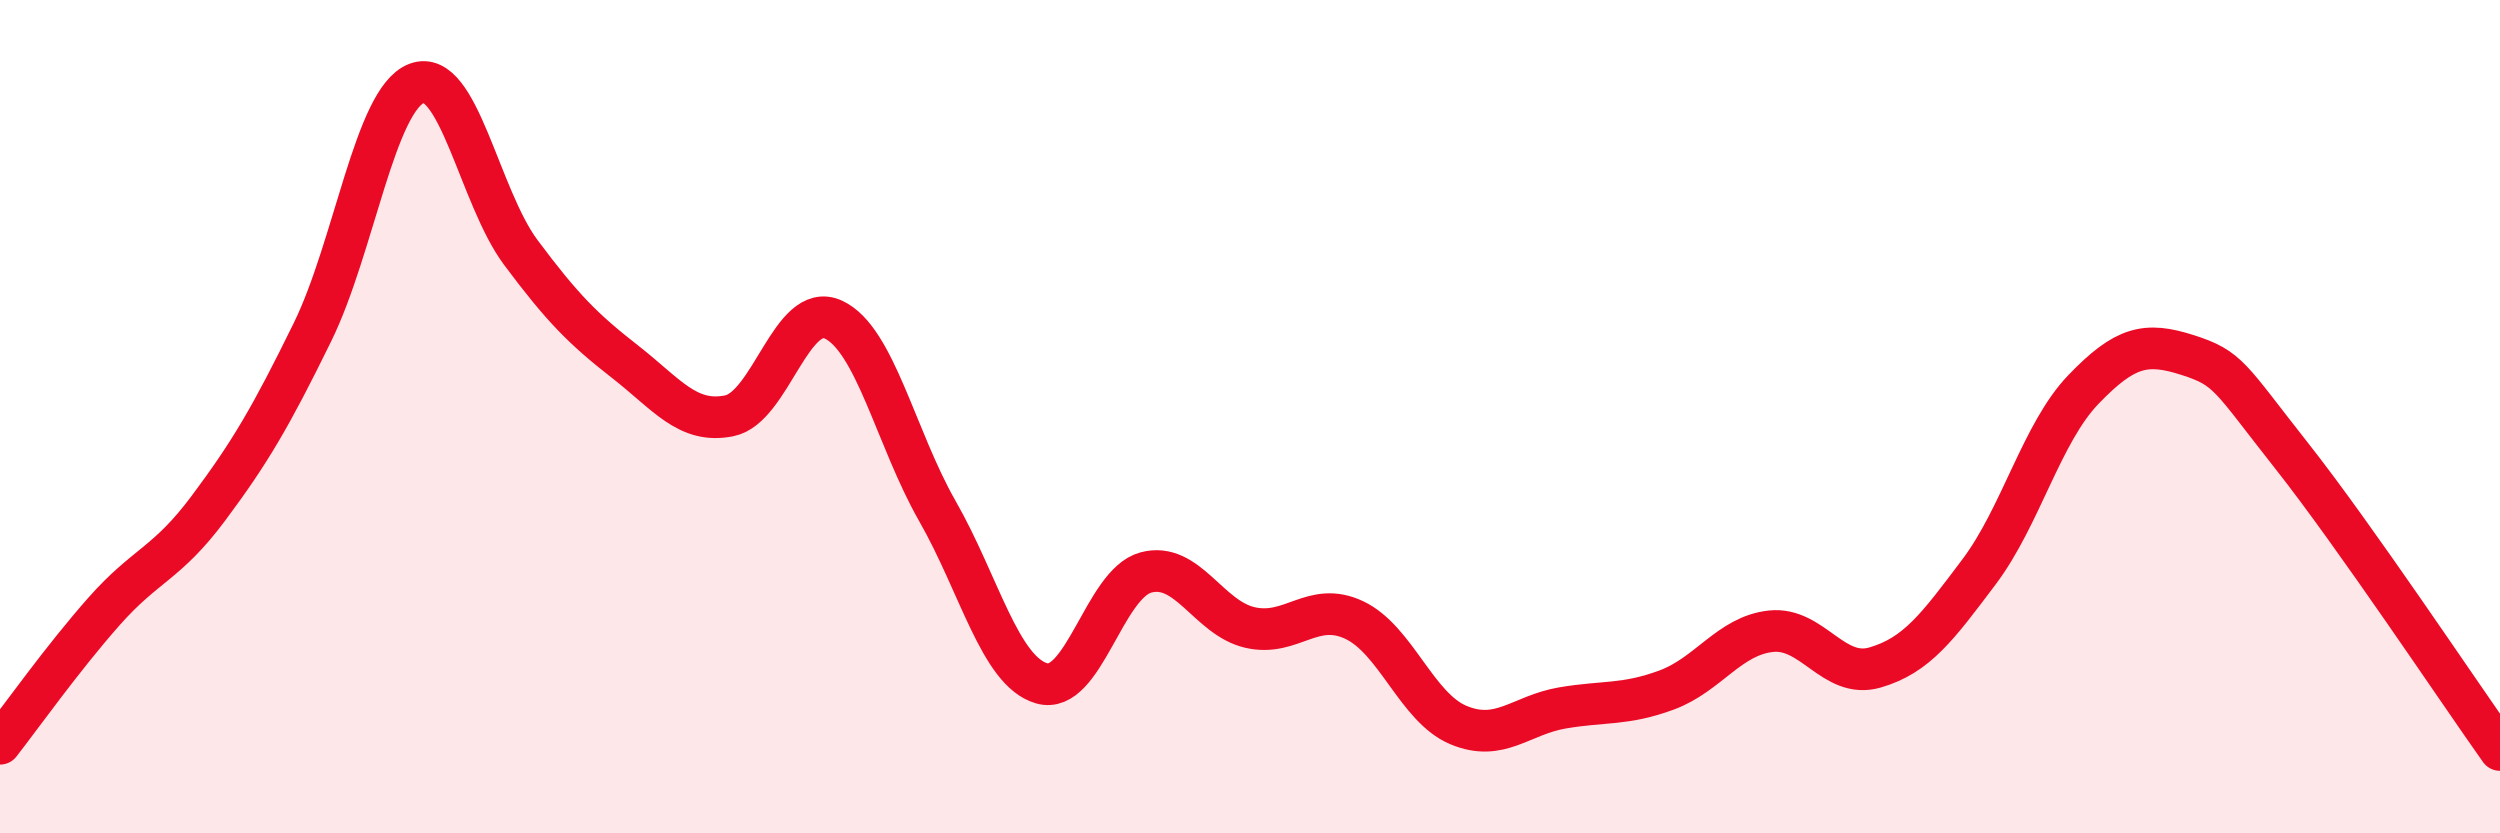
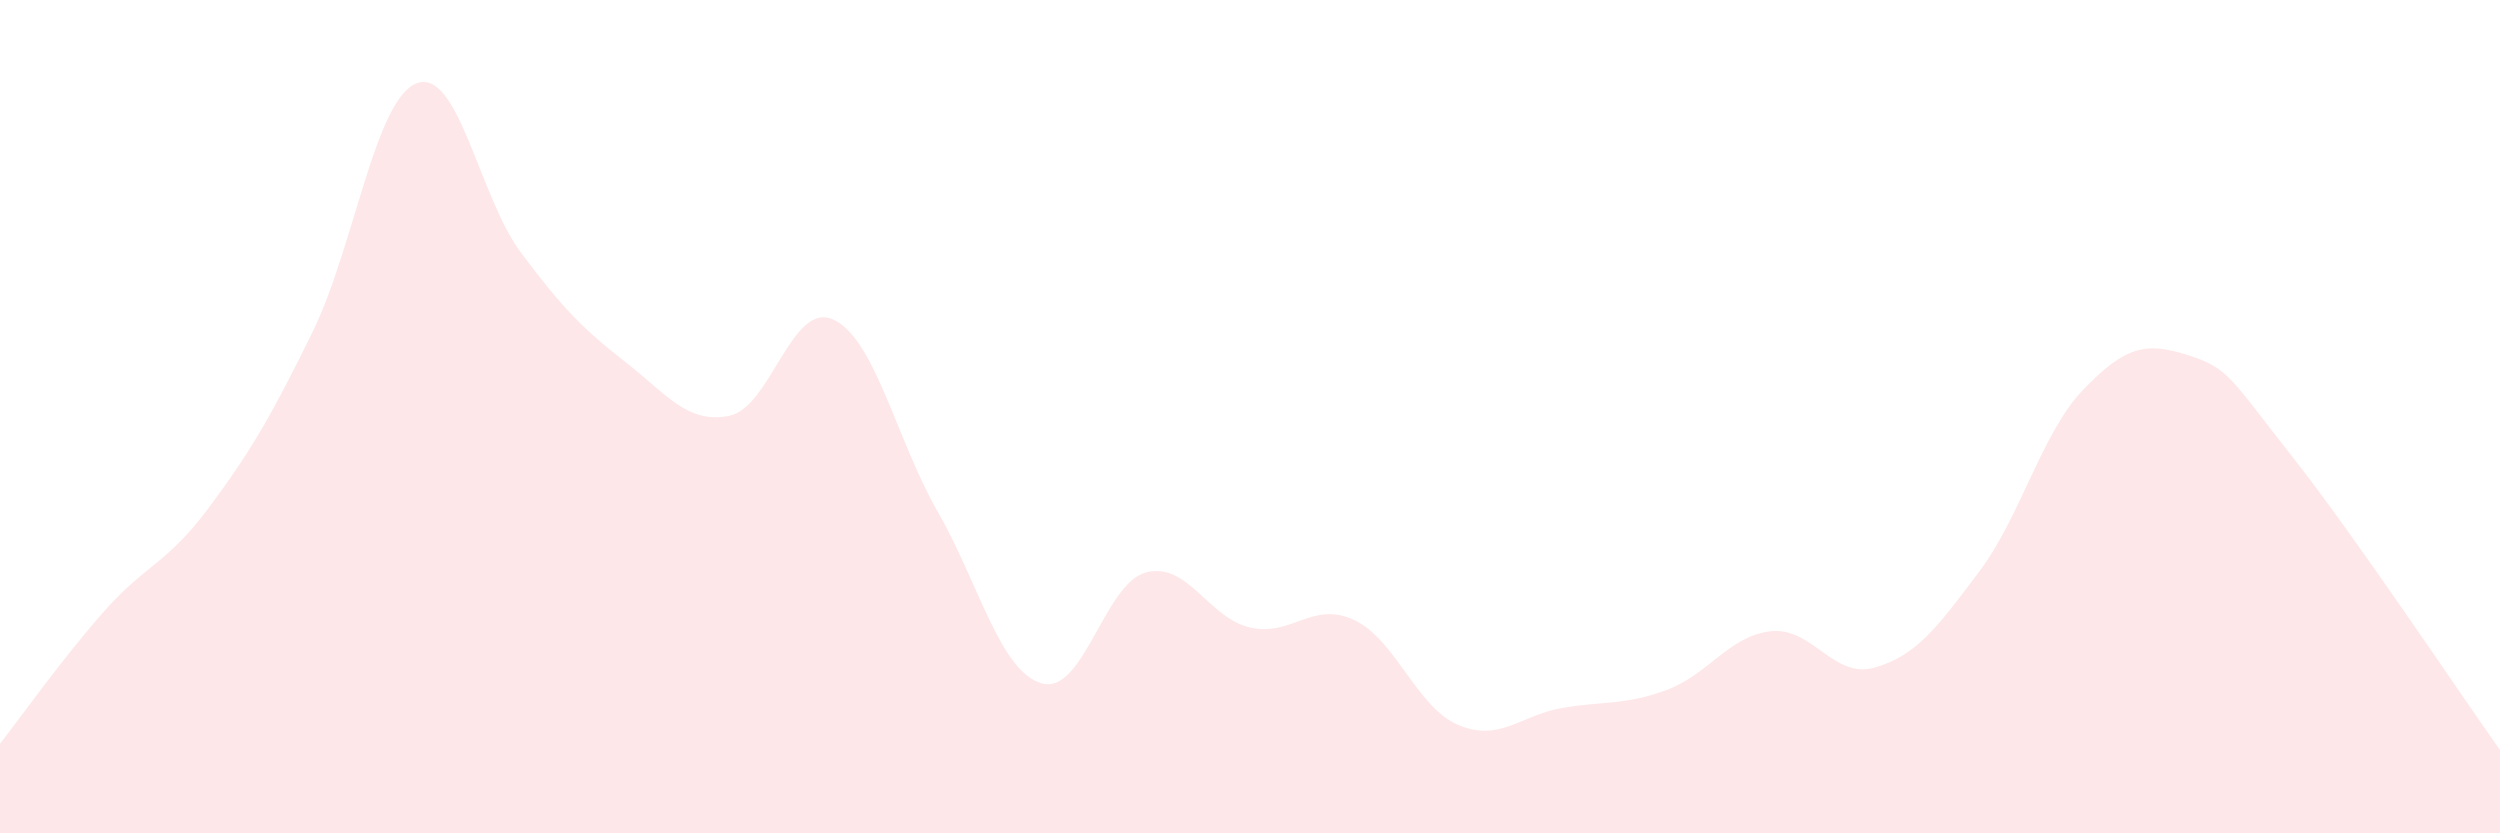
<svg xmlns="http://www.w3.org/2000/svg" width="60" height="20" viewBox="0 0 60 20">
  <path d="M 0,17.85 C 0.5,17.21 1.5,15.8 2.5,14.67 C 3.5,13.54 4,13.54 5,12.2 C 6,10.86 6.5,10.01 7.5,7.97 C 8.5,5.93 9,2.38 10,2 C 11,1.62 11.5,4.72 12.5,6.06 C 13.5,7.4 14,7.9 15,8.68 C 16,9.46 16.5,10.18 17.5,9.98 C 18.5,9.78 19,7.21 20,7.67 C 21,8.13 21.5,10.52 22.5,12.27 C 23.5,14.02 24,16.11 25,16.4 C 26,16.69 26.5,14.01 27.5,13.74 C 28.5,13.47 29,14.83 30,15.06 C 31,15.29 31.5,14.41 32.5,14.88 C 33.5,15.35 34,16.98 35,17.4 C 36,17.82 36.5,17.16 37.5,16.99 C 38.5,16.82 39,16.93 40,16.56 C 41,16.19 41.5,15.26 42.5,15.15 C 43.5,15.04 44,16.31 45,16.02 C 46,15.73 46.5,15.05 47.5,13.72 C 48.5,12.39 49,10.39 50,9.35 C 51,8.31 51.5,8.2 52.5,8.52 C 53.5,8.84 53.5,9.04 55,10.94 C 56.5,12.84 59,16.59 60,18L60 20L0 20Z" fill="#EB0A25" opacity="0.1" stroke-linecap="round" stroke-linejoin="round" />
-   <path d="M 0,17.85 C 0.5,17.21 1.5,15.8 2.5,14.67 C 3.5,13.54 4,13.54 5,12.2 C 6,10.86 6.5,10.01 7.5,7.97 C 8.5,5.93 9,2.38 10,2 C 11,1.62 11.5,4.72 12.5,6.06 C 13.5,7.4 14,7.9 15,8.68 C 16,9.46 16.5,10.18 17.5,9.98 C 18.5,9.78 19,7.21 20,7.67 C 21,8.13 21.5,10.52 22.5,12.27 C 23.5,14.02 24,16.11 25,16.4 C 26,16.69 26.5,14.01 27.5,13.74 C 28.5,13.47 29,14.83 30,15.06 C 31,15.29 31.5,14.41 32.5,14.88 C 33.5,15.35 34,16.98 35,17.4 C 36,17.82 36.5,17.16 37.5,16.99 C 38.5,16.82 39,16.93 40,16.56 C 41,16.19 41.5,15.26 42.5,15.15 C 43.5,15.04 44,16.31 45,16.02 C 46,15.73 46.5,15.05 47.5,13.72 C 48.5,12.39 49,10.39 50,9.35 C 51,8.31 51.5,8.2 52.5,8.52 C 53.5,8.84 53.5,9.04 55,10.94 C 56.5,12.84 59,16.59 60,18" stroke="#EB0A25" stroke-width="1" fill="none" stroke-linecap="round" stroke-linejoin="round" />
</svg>